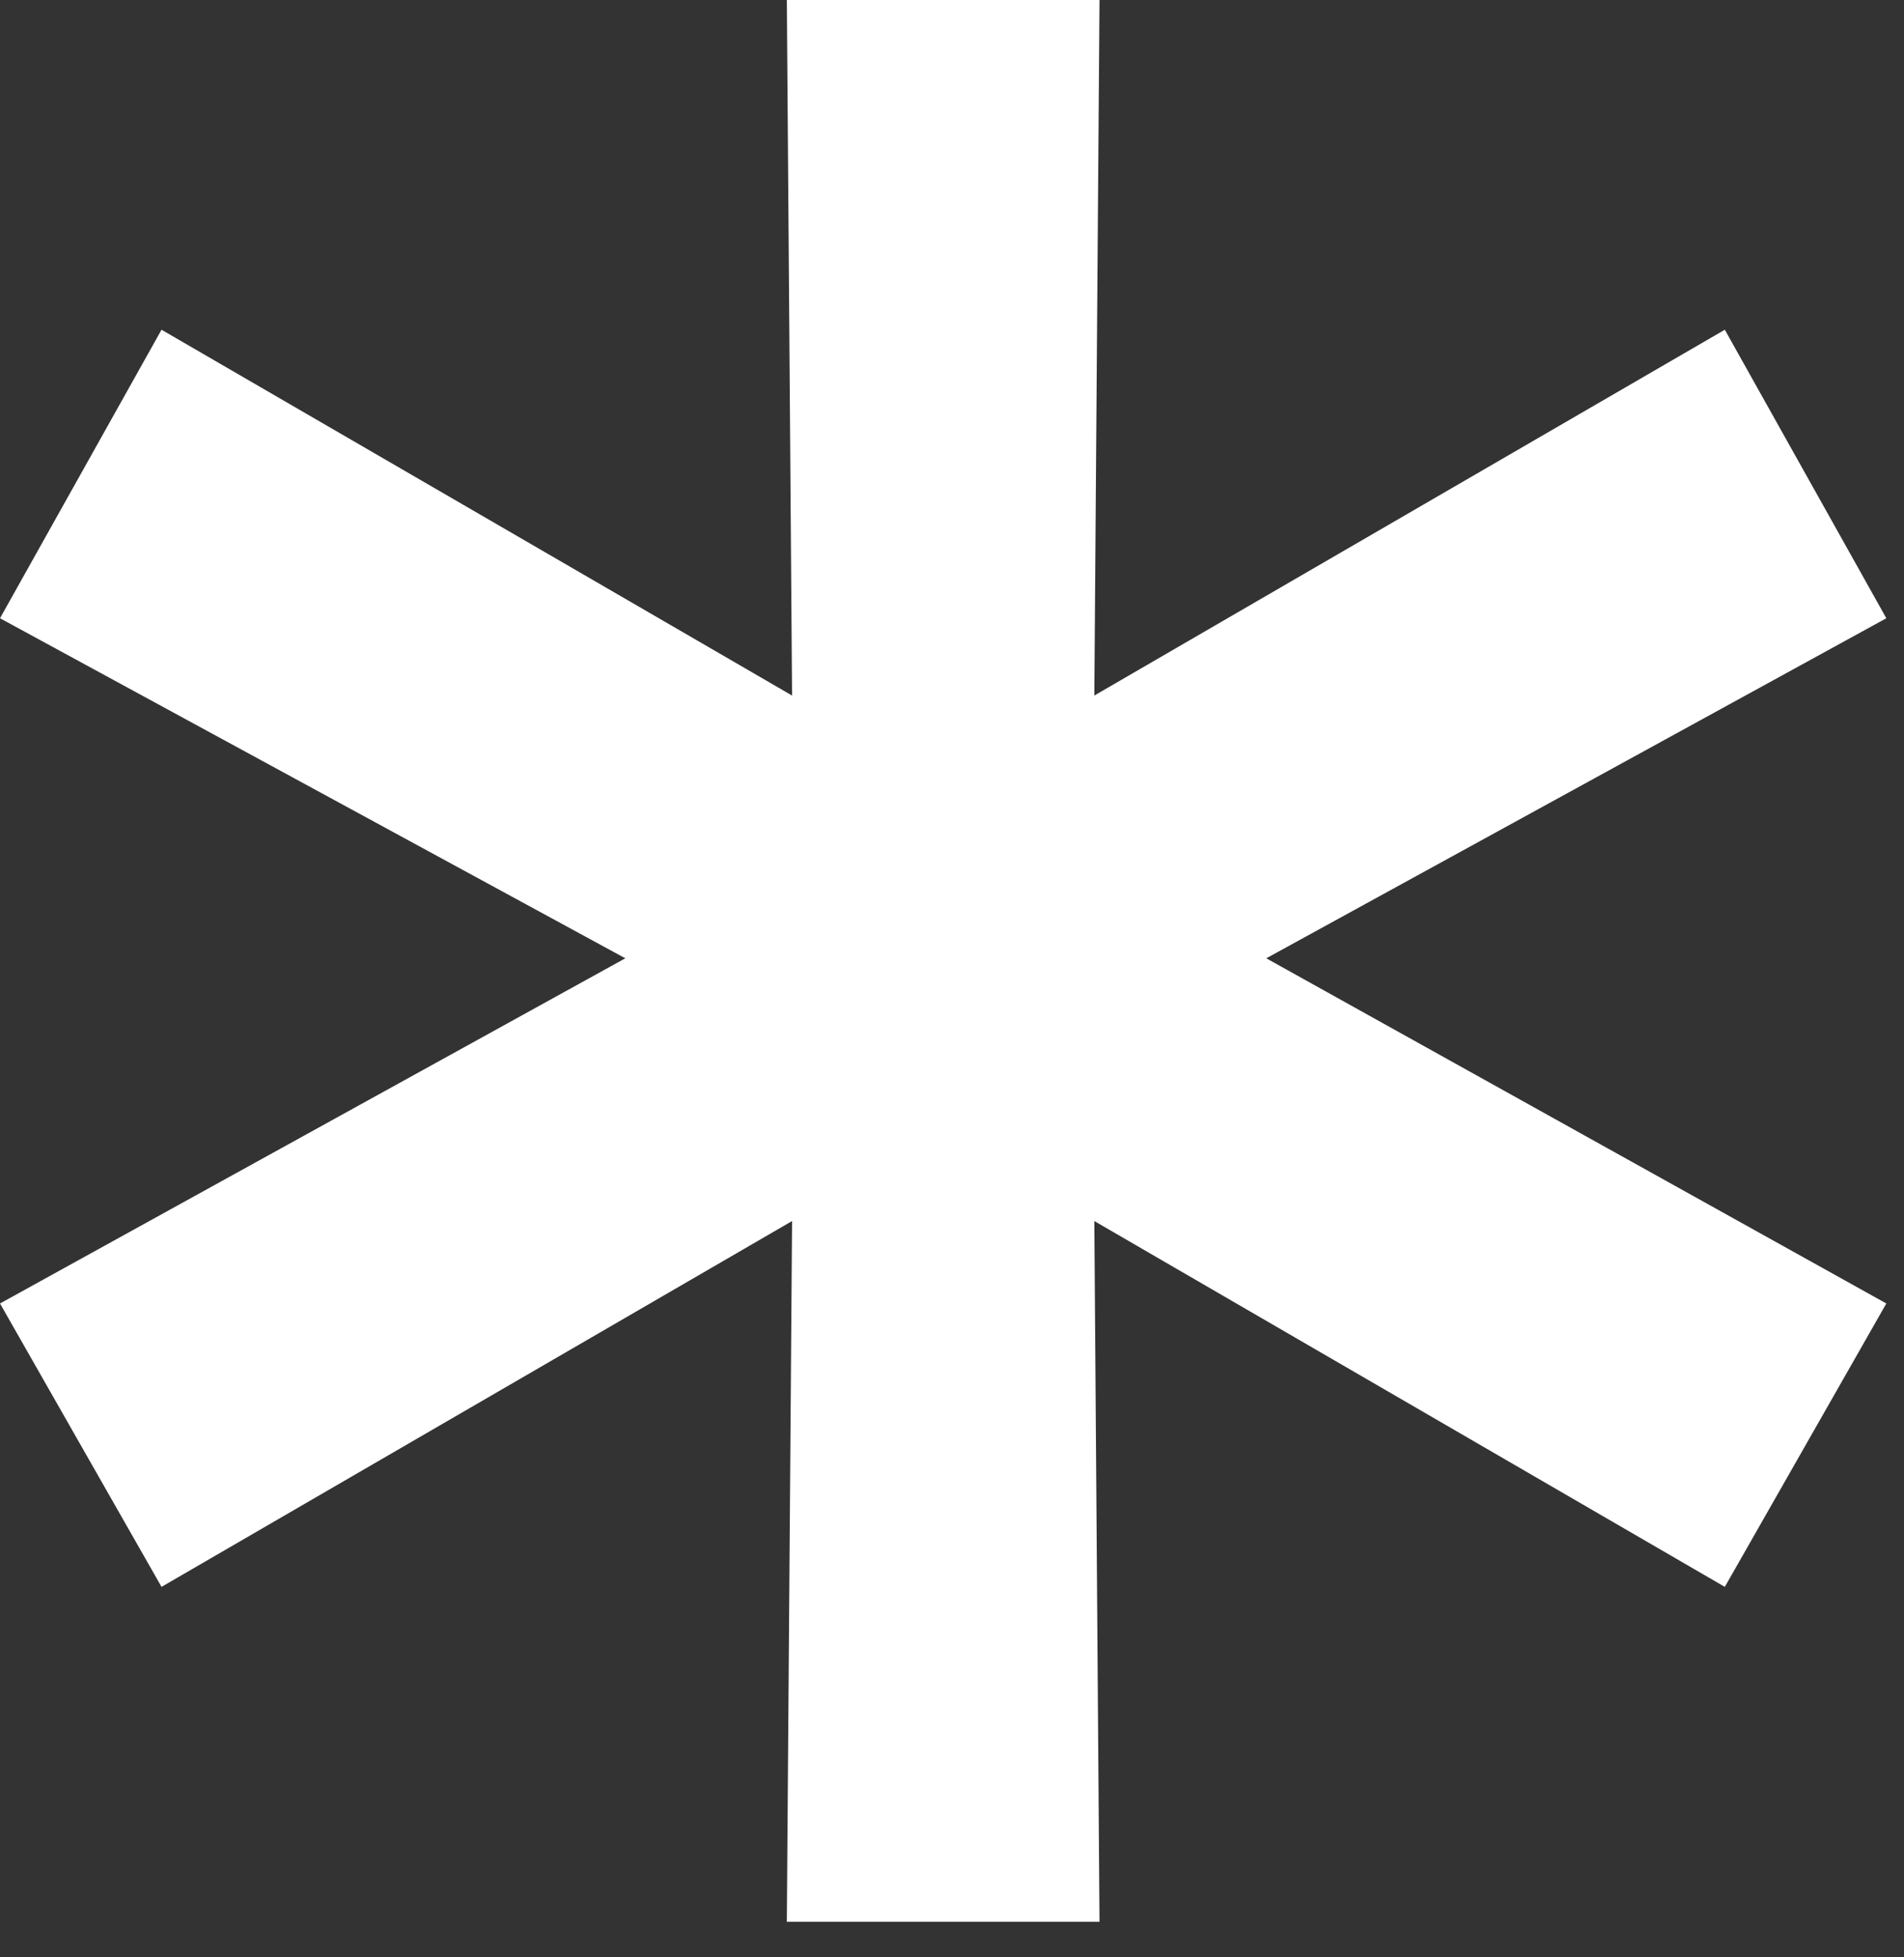
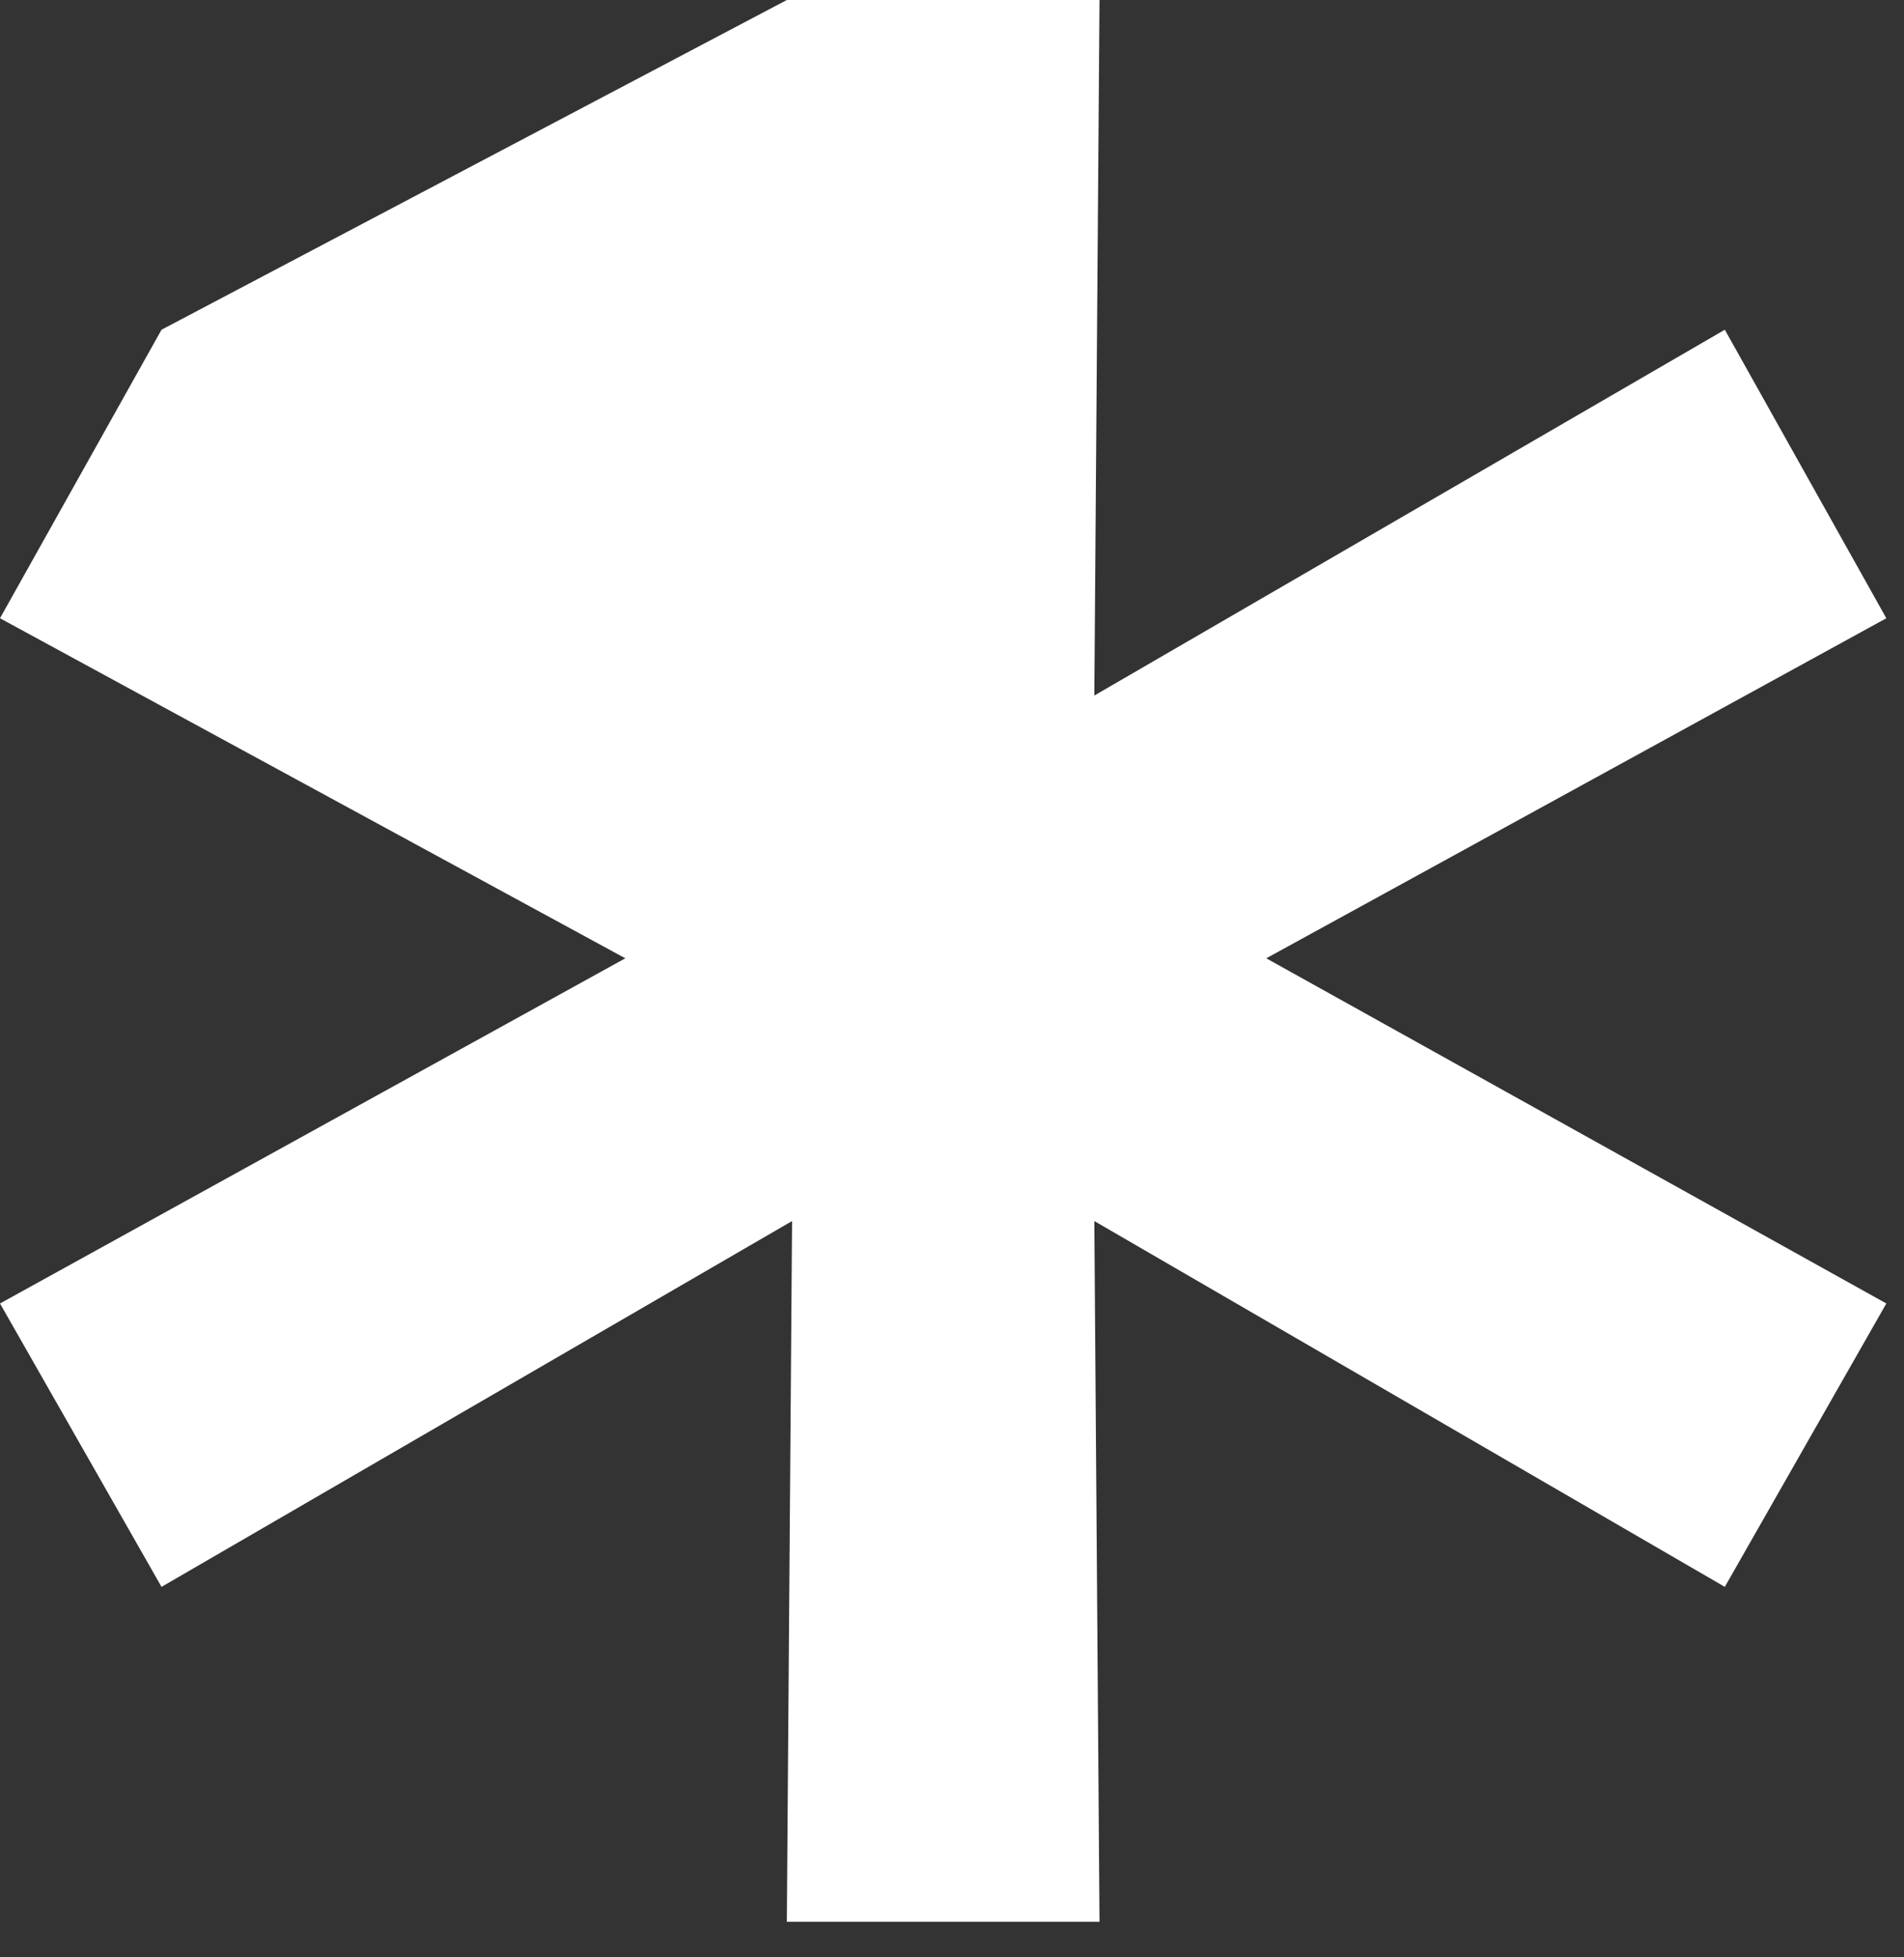
<svg xmlns="http://www.w3.org/2000/svg" width="36" height="37" viewBox="0 0 36 37" fill="none">
  <rect x="0" y="0" width="36" height="37" fill="#333333" stroke="none" />
-   <path d="M23.942 18.115L35.666 24.64L32.612 29.997L20.691 23.082L20.789 36.327H14.877L14.976 23.082L3.054 29.997L0 24.64L11.823 18.115L0 11.687L3.054 6.233L14.976 13.148L14.877 0H20.789L20.691 13.148L32.612 6.233L35.666 11.687L23.942 18.115Z" fill="white" />
+   <path d="M23.942 18.115L35.666 24.64L32.612 29.997L20.691 23.082L20.789 36.327H14.877L14.976 23.082L3.054 29.997L0 24.64L11.823 18.115L0 11.687L3.054 6.233L14.877 0H20.789L20.691 13.148L32.612 6.233L35.666 11.687L23.942 18.115Z" fill="white" />
</svg>